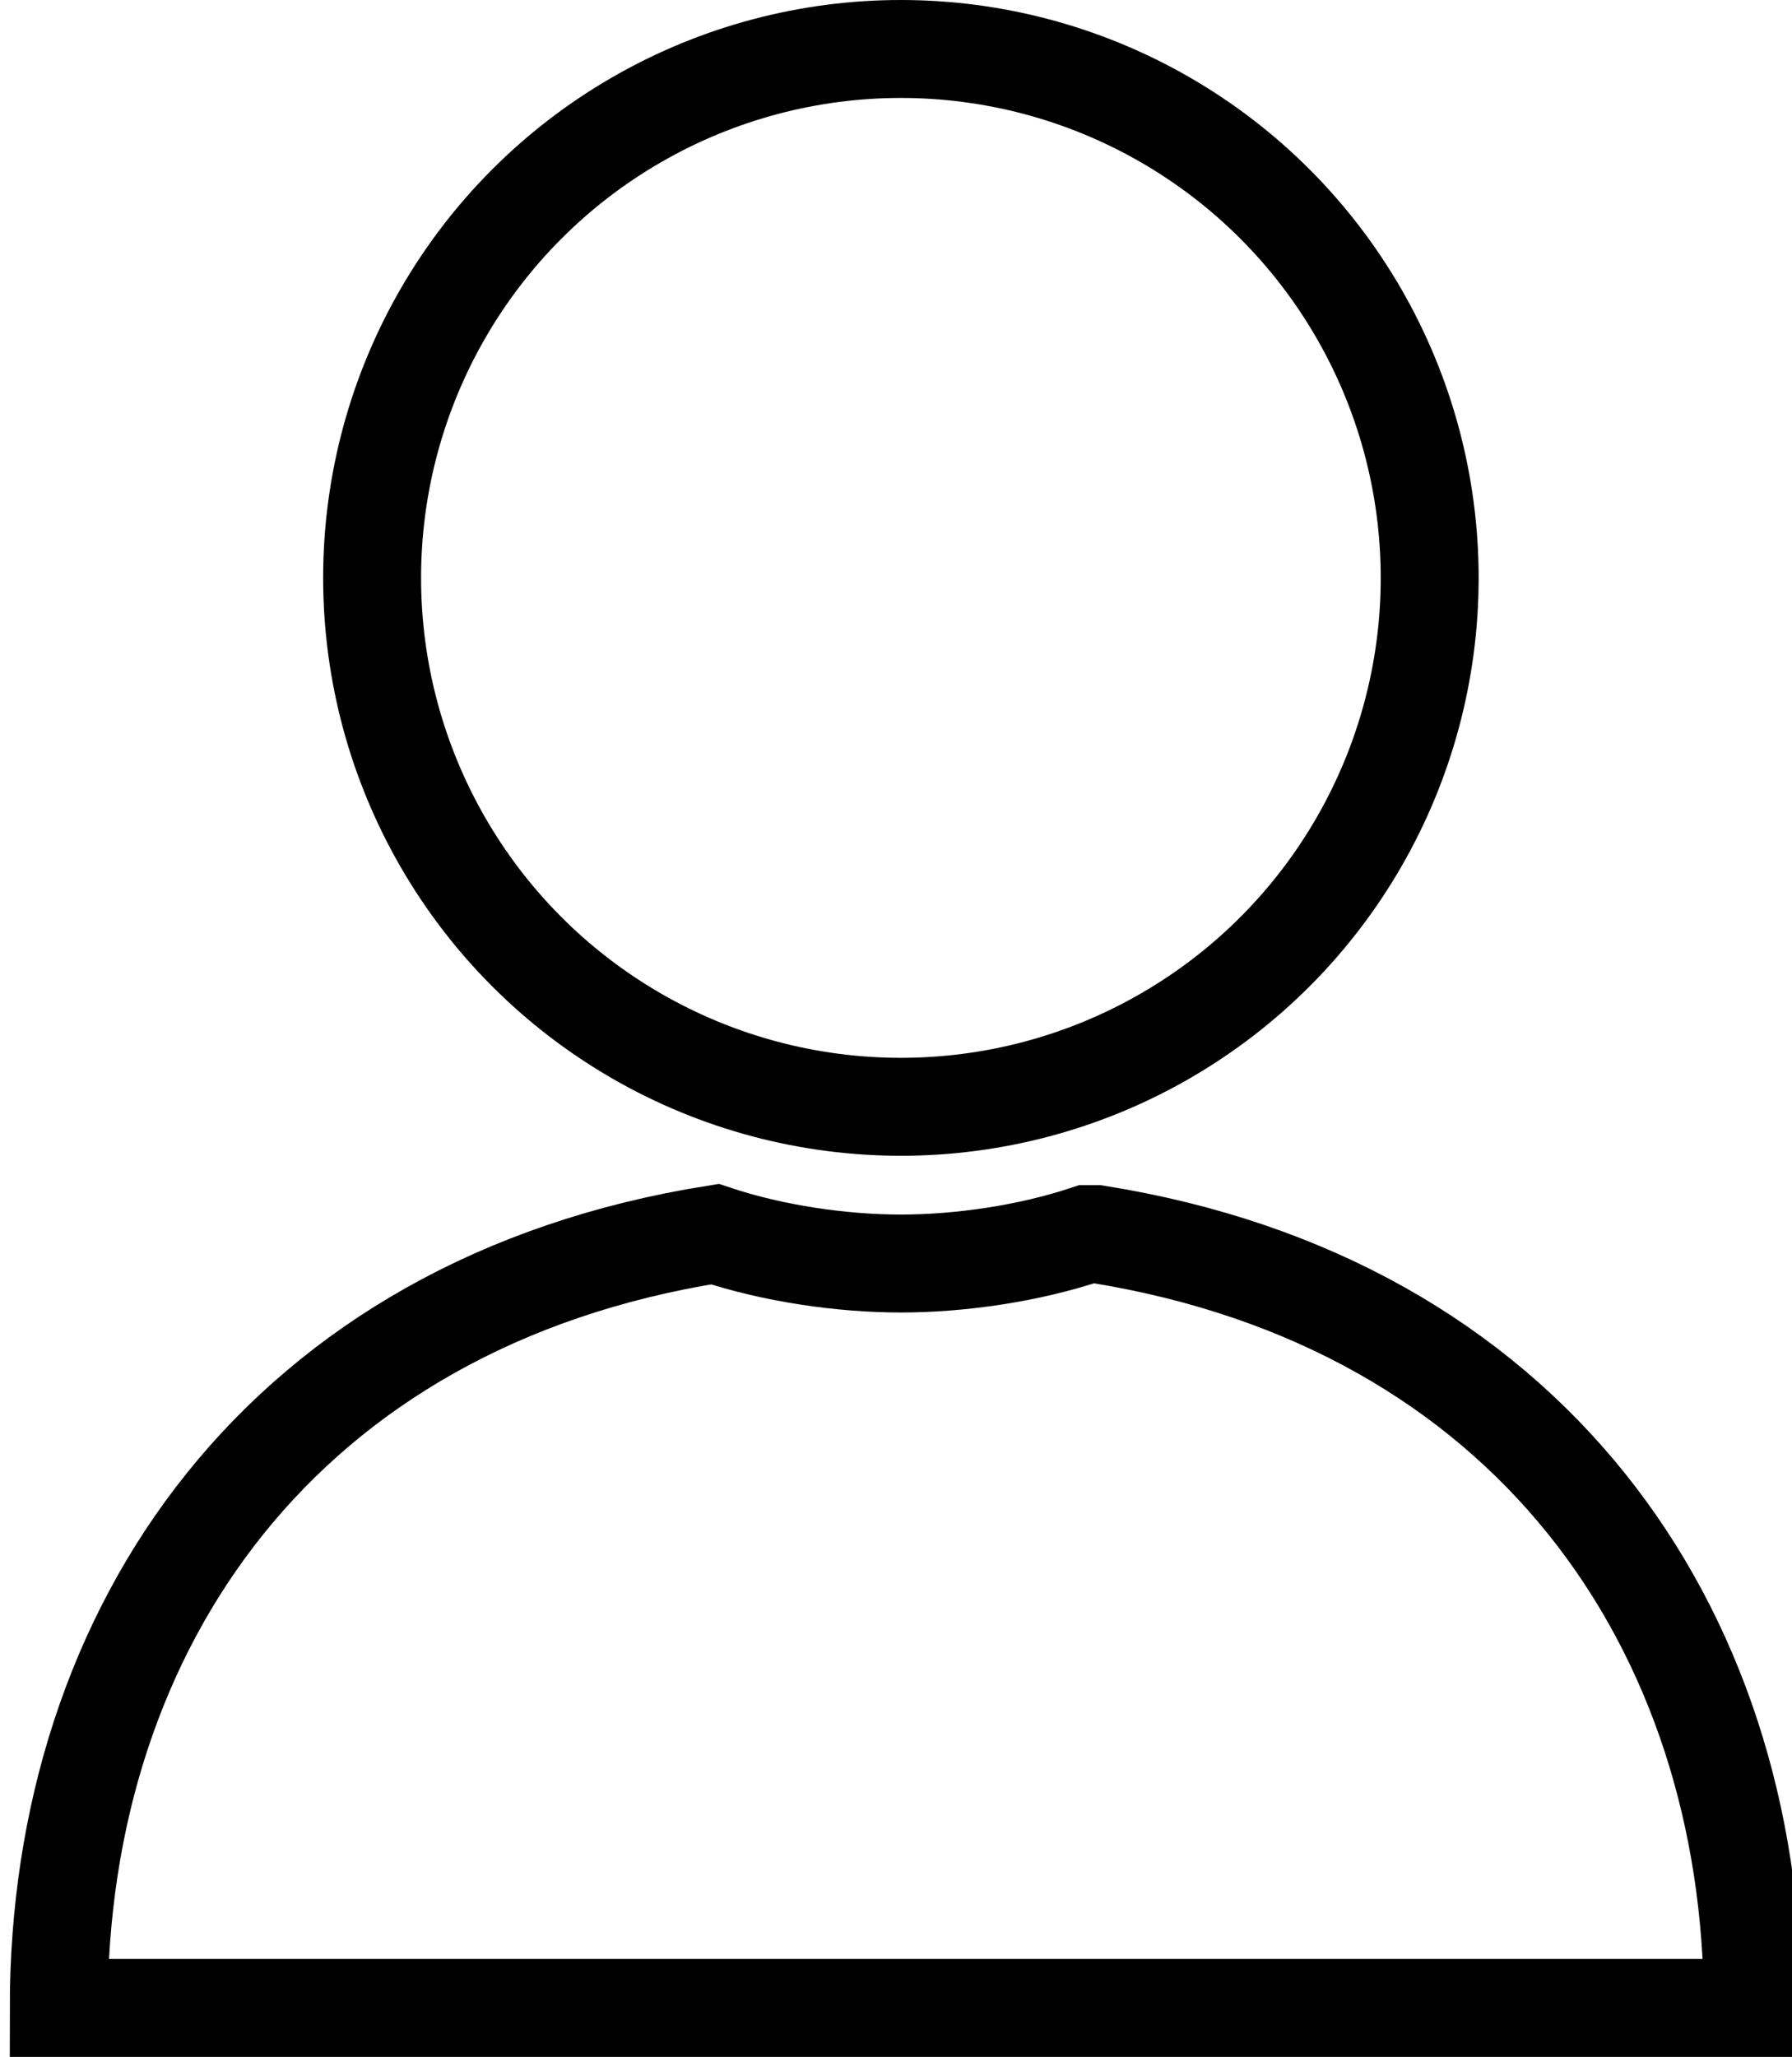
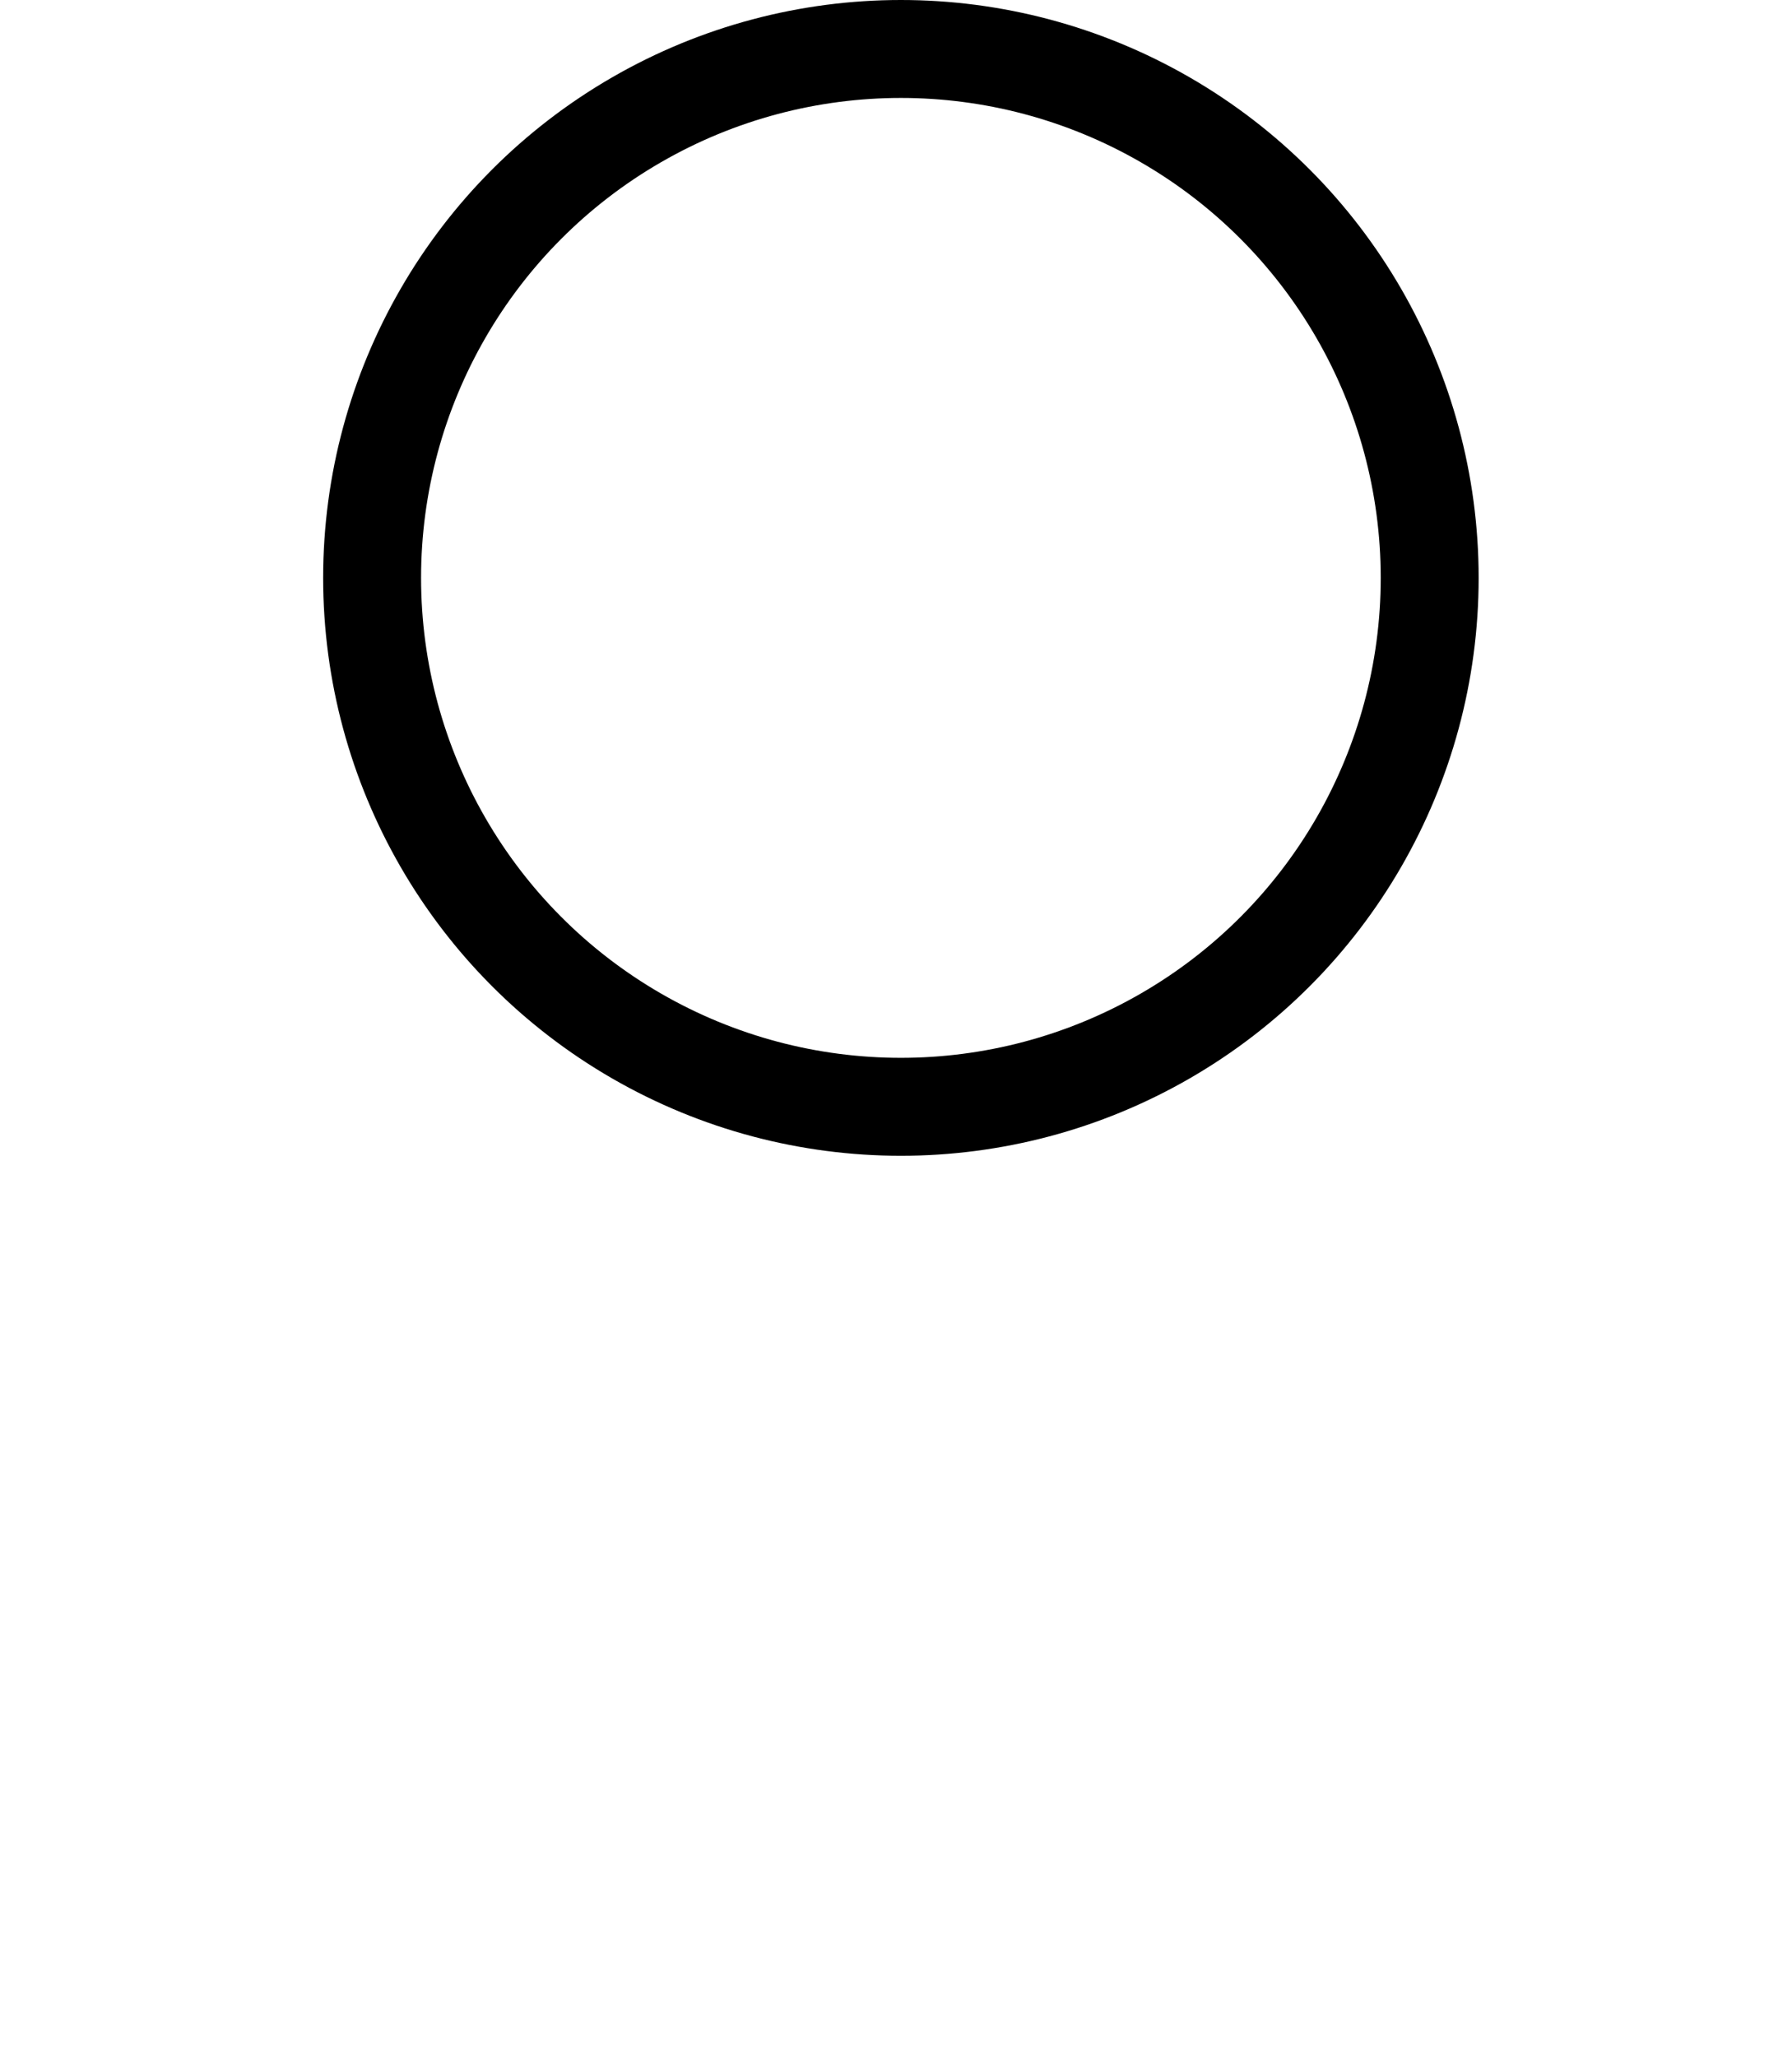
<svg xmlns="http://www.w3.org/2000/svg" id="_レイヤー_2" data-name="レイヤー 2" width="18.3" height="21" viewBox="0 0 18.3 21">
  <defs>
    <style>
      .cls-1 {
        fill: none;
        stroke: #000;
        stroke-miterlimit: 10;
      }
    </style>
  </defs>
  <g id="_レイヤー_1-2" data-name="レイヤー 1">
    <g>
-       <path class="cls-1" d="M11.1,12.6c-.6.2-1.3.3-1.9.3s-1.3-.1-1.9-.3c-4.4.7-6.7,4-6.7,7.9h17.3c0-3.9-2.3-7.2-6.7-7.9Z" />
      <circle class="cls-1" cx="9.2" cy="5.9" r="5.4" />
    </g>
  </g>
</svg>